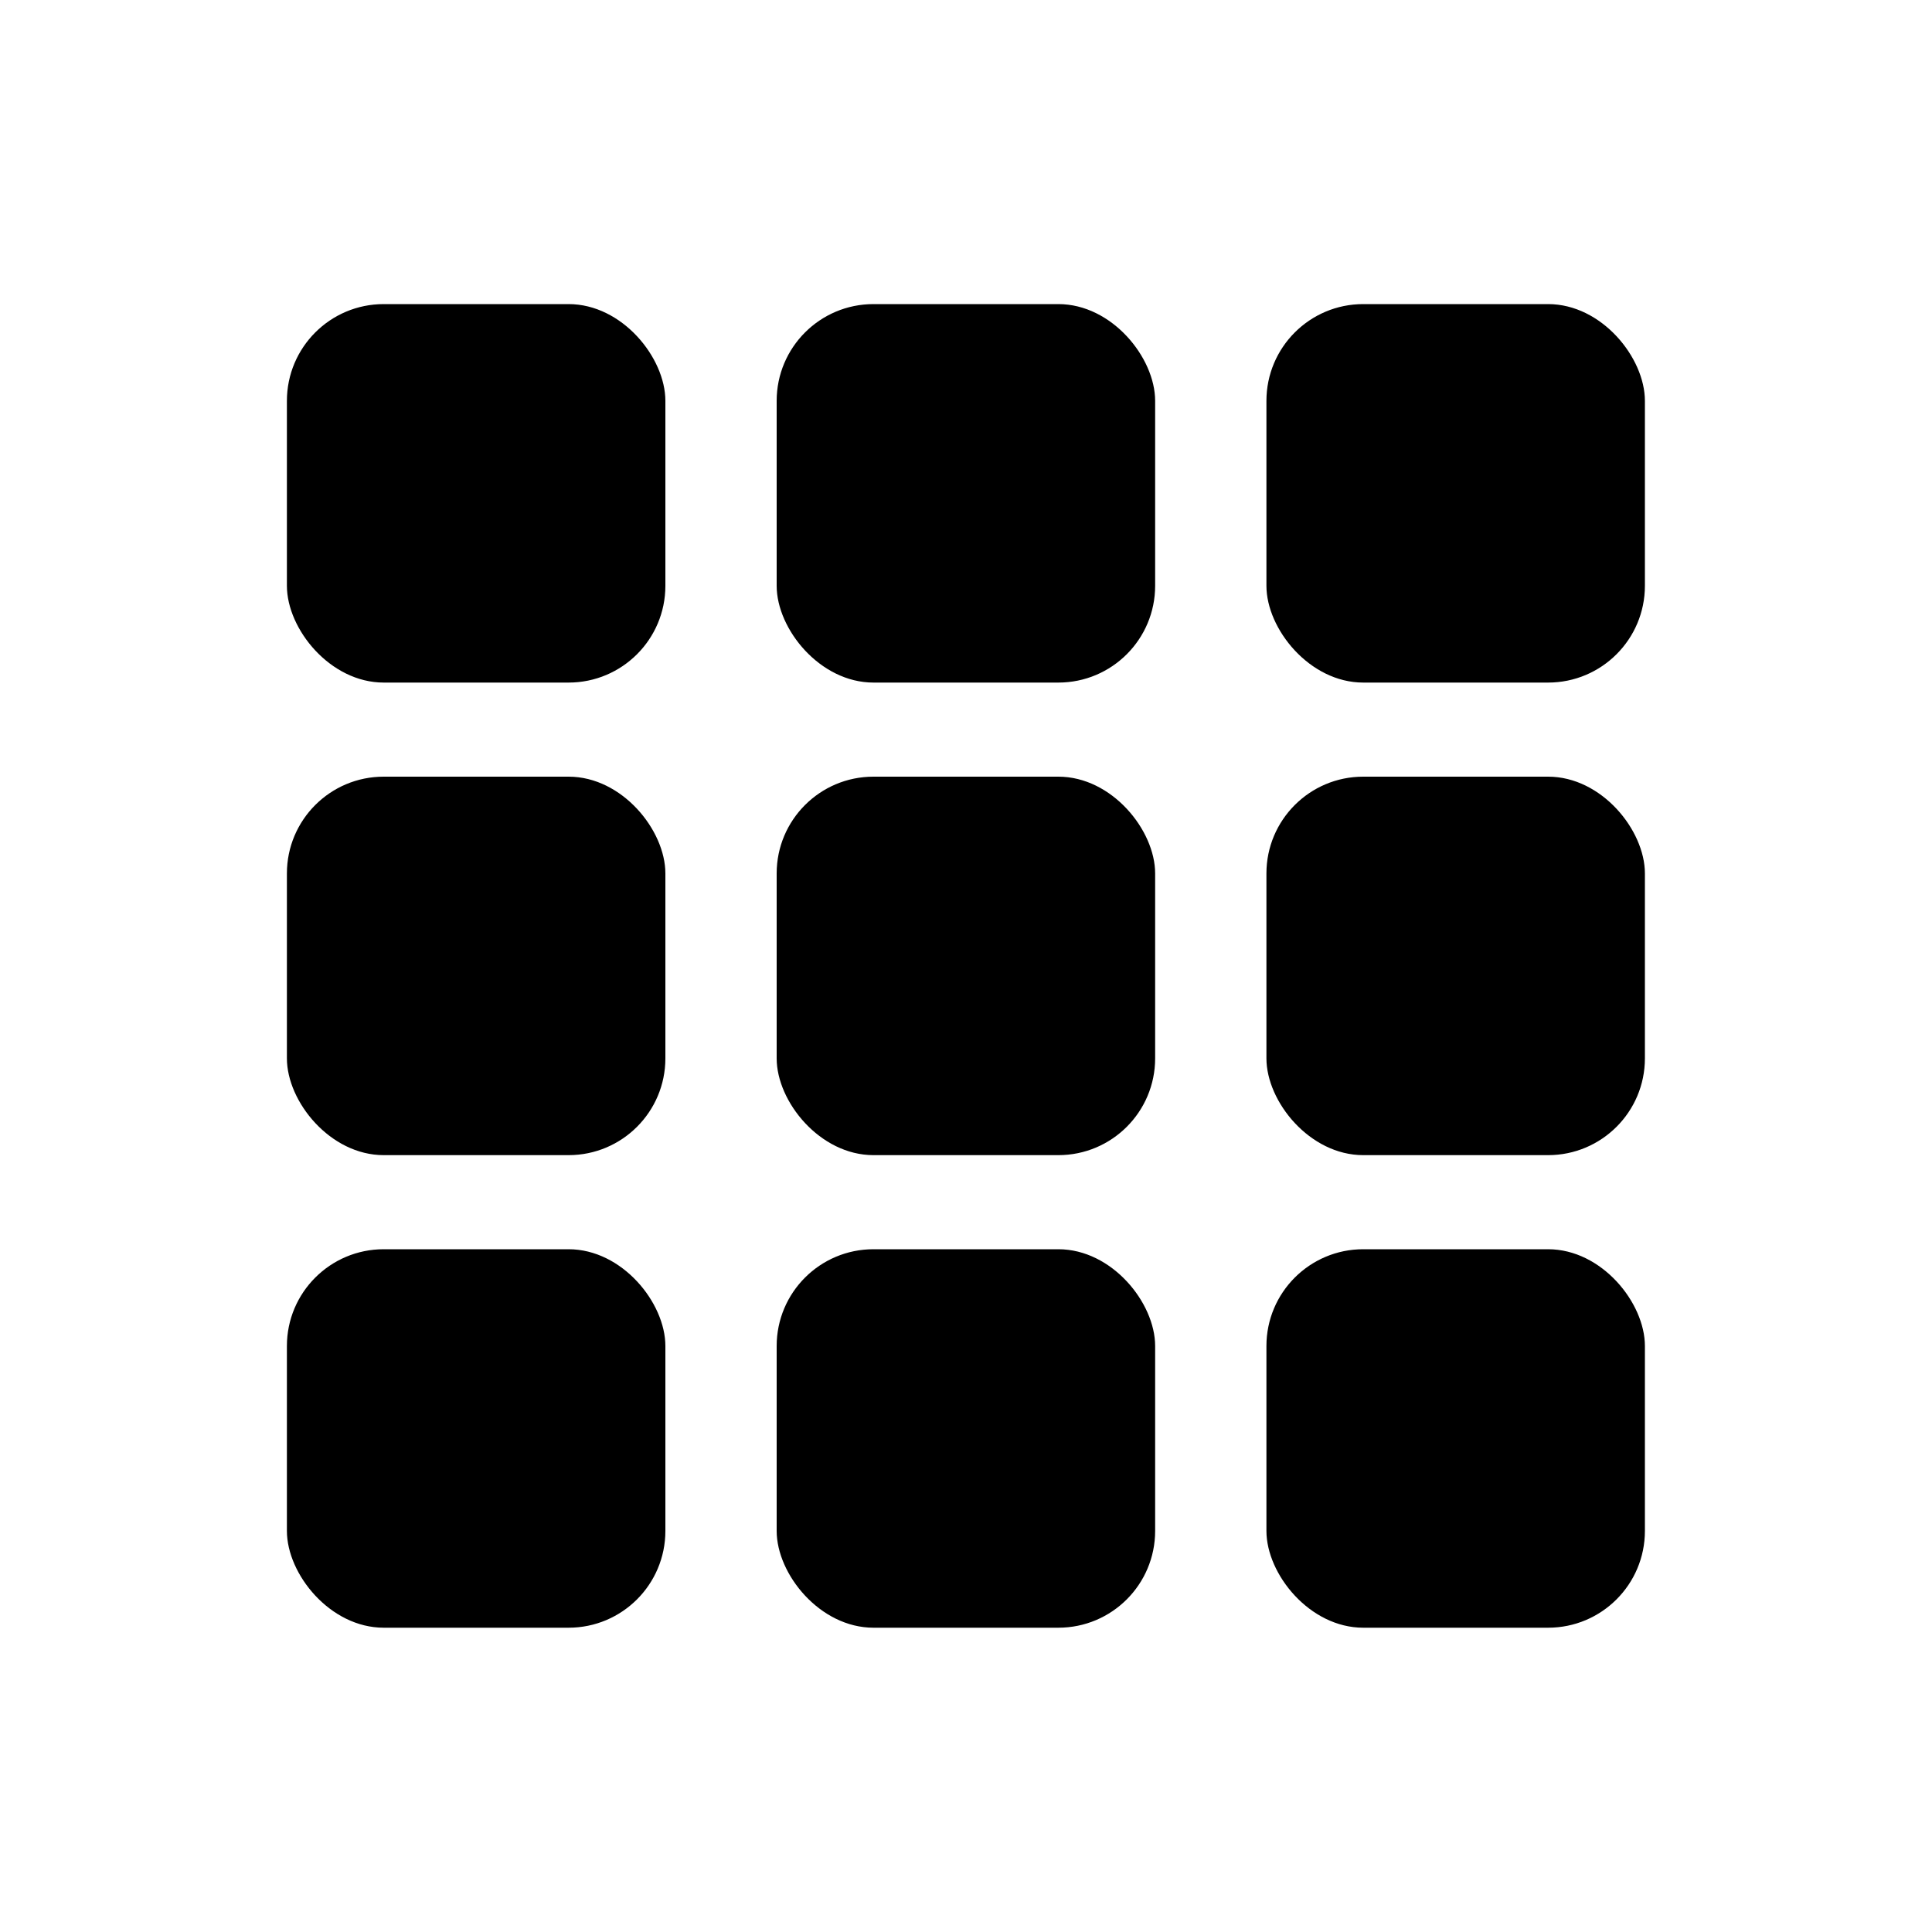
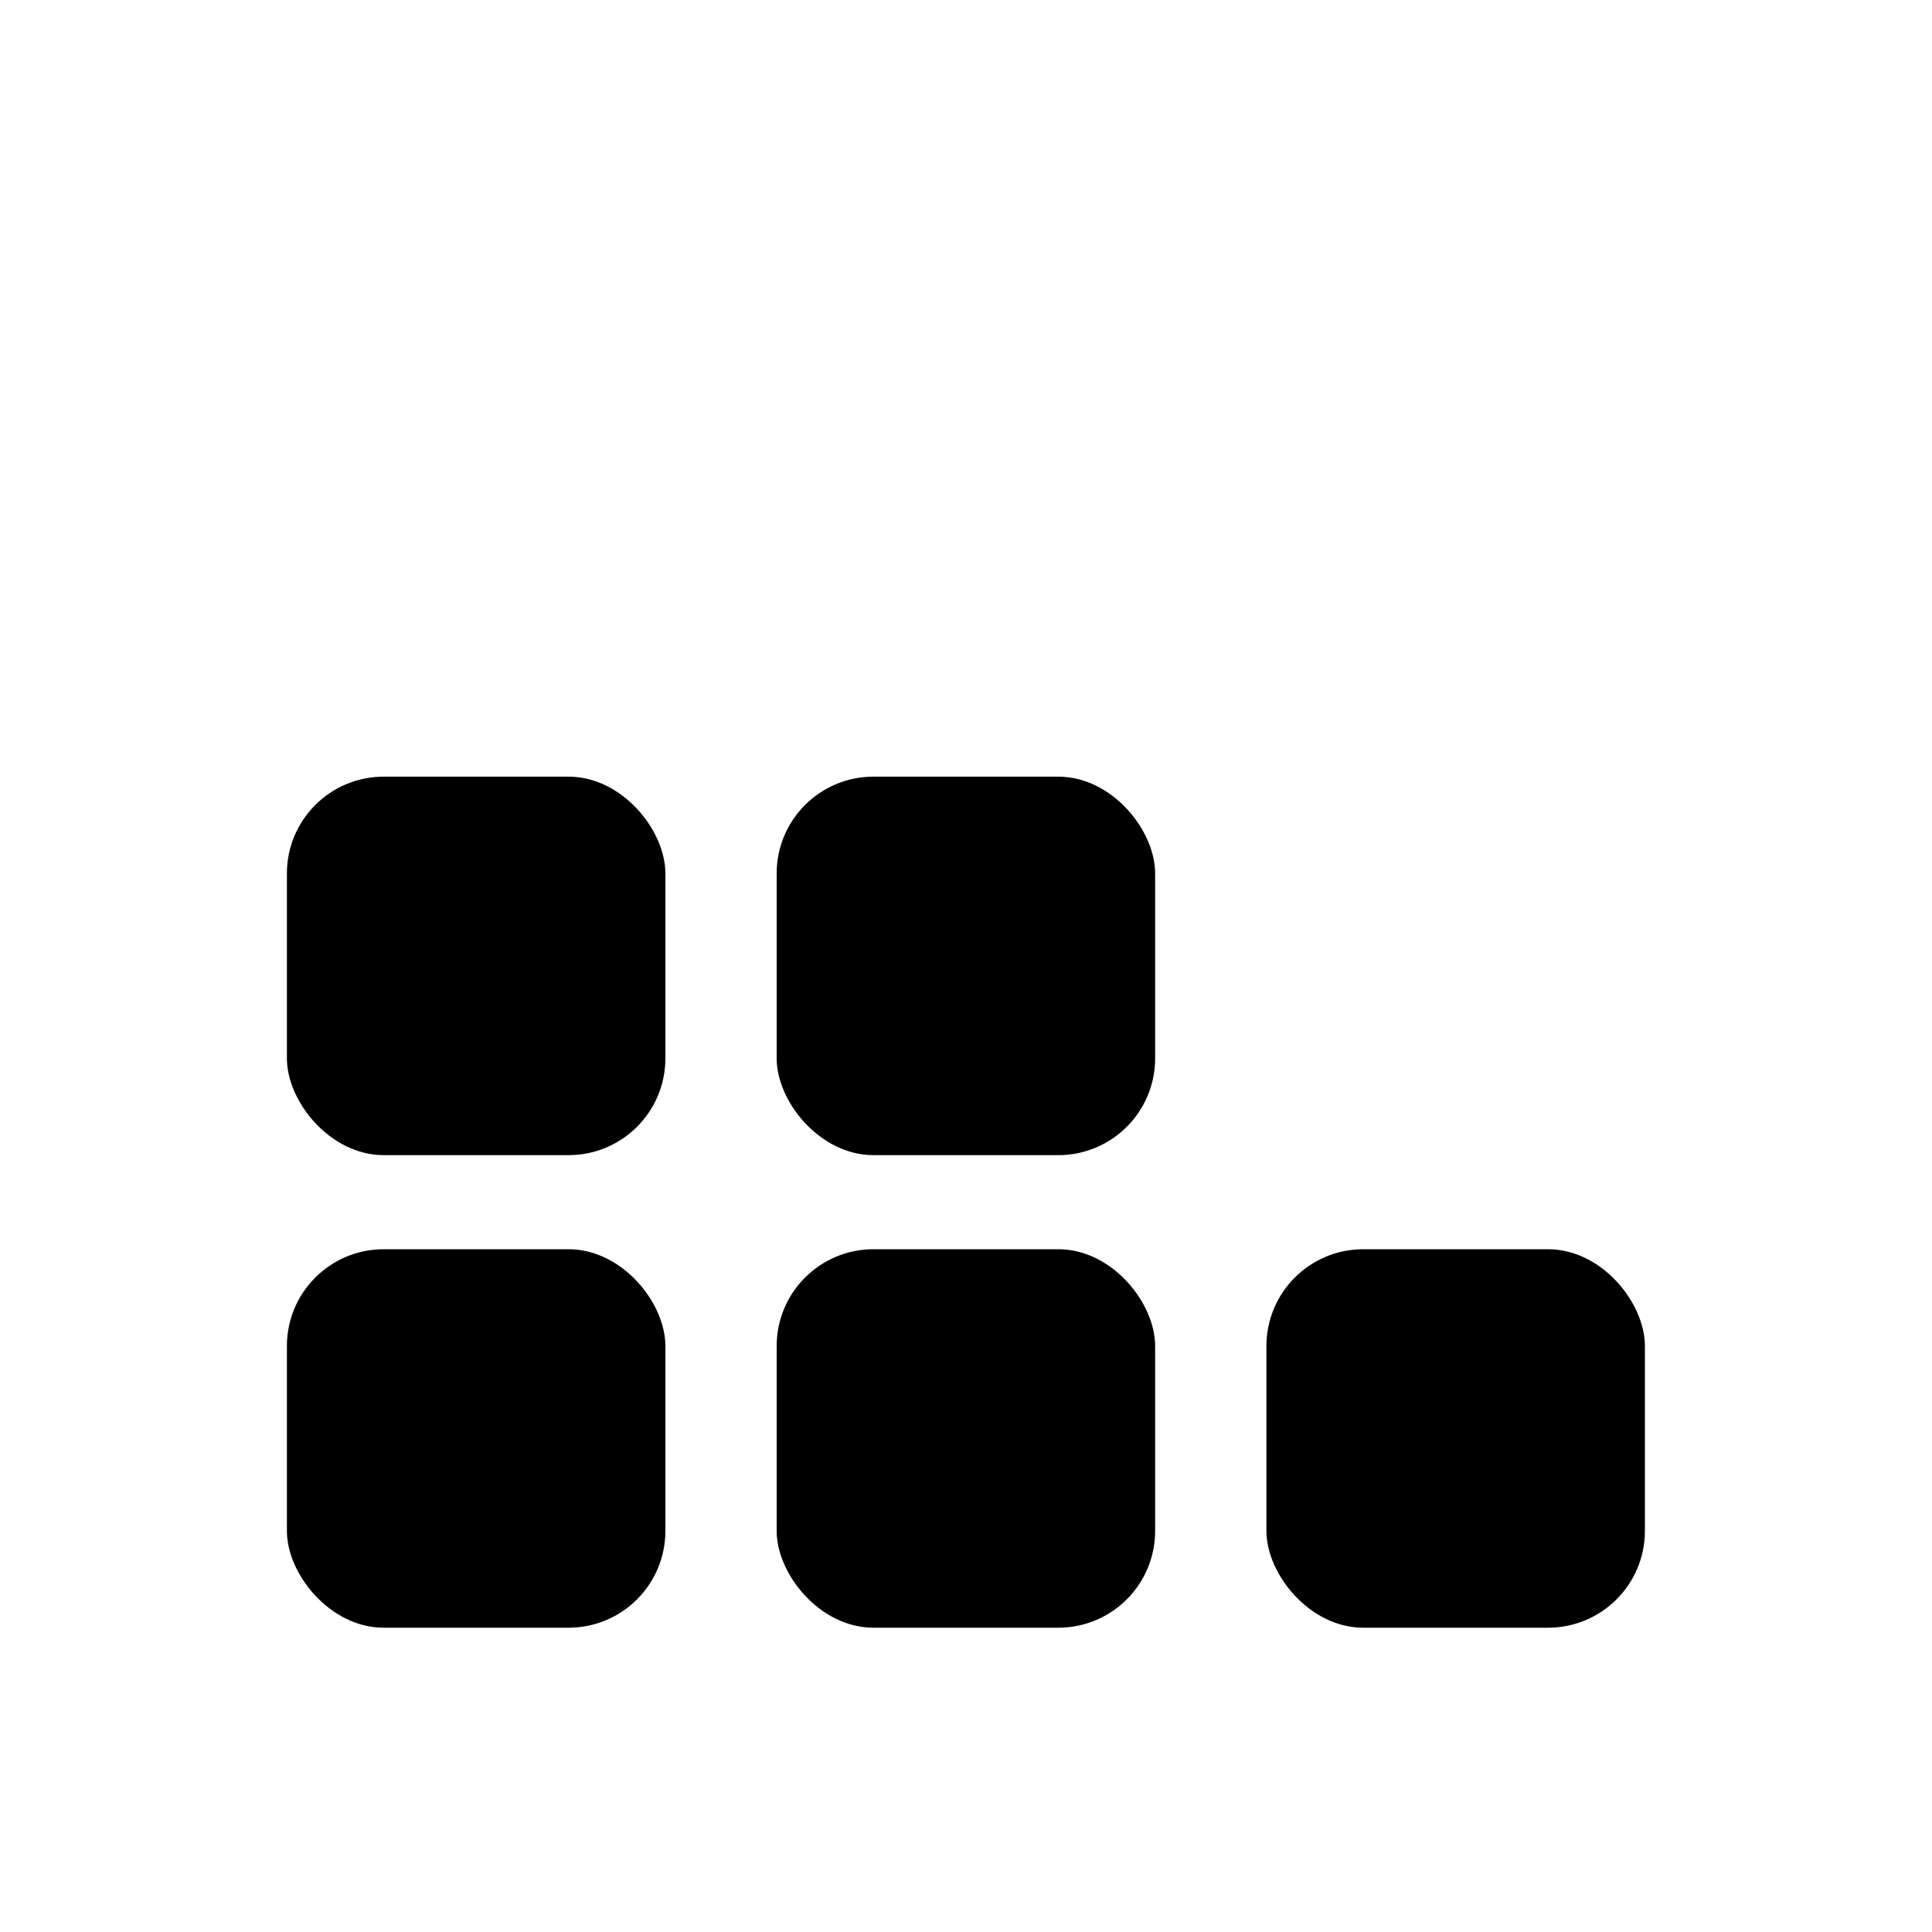
<svg xmlns="http://www.w3.org/2000/svg" id="Icons" viewBox="0 0 100 100">
-   <rect x="14.85" y="15.74" width="19.59" height="19.59" rx="5.01" ry="5.01" />
-   <rect x="40.2" y="15.74" width="19.59" height="19.59" rx="5.01" ry="5.01" />
-   <rect x="65.55" y="15.74" width="19.59" height="19.59" rx="5.01" ry="5.01" />
  <rect x="14.85" y="40.2" width="19.59" height="19.59" rx="5.01" ry="5.01" />
  <rect x="40.2" y="40.2" width="19.59" height="19.59" rx="5.01" ry="5.01" />
-   <rect x="65.55" y="40.2" width="19.59" height="19.59" rx="5.01" ry="5.01" />
  <rect x="14.85" y="64.66" width="19.59" height="19.59" rx="5.01" ry="5.01" />
  <rect x="40.2" y="64.66" width="19.59" height="19.59" rx="5.01" ry="5.01" />
  <rect x="65.55" y="64.66" width="19.59" height="19.59" rx="5.01" ry="5.01" />
</svg>